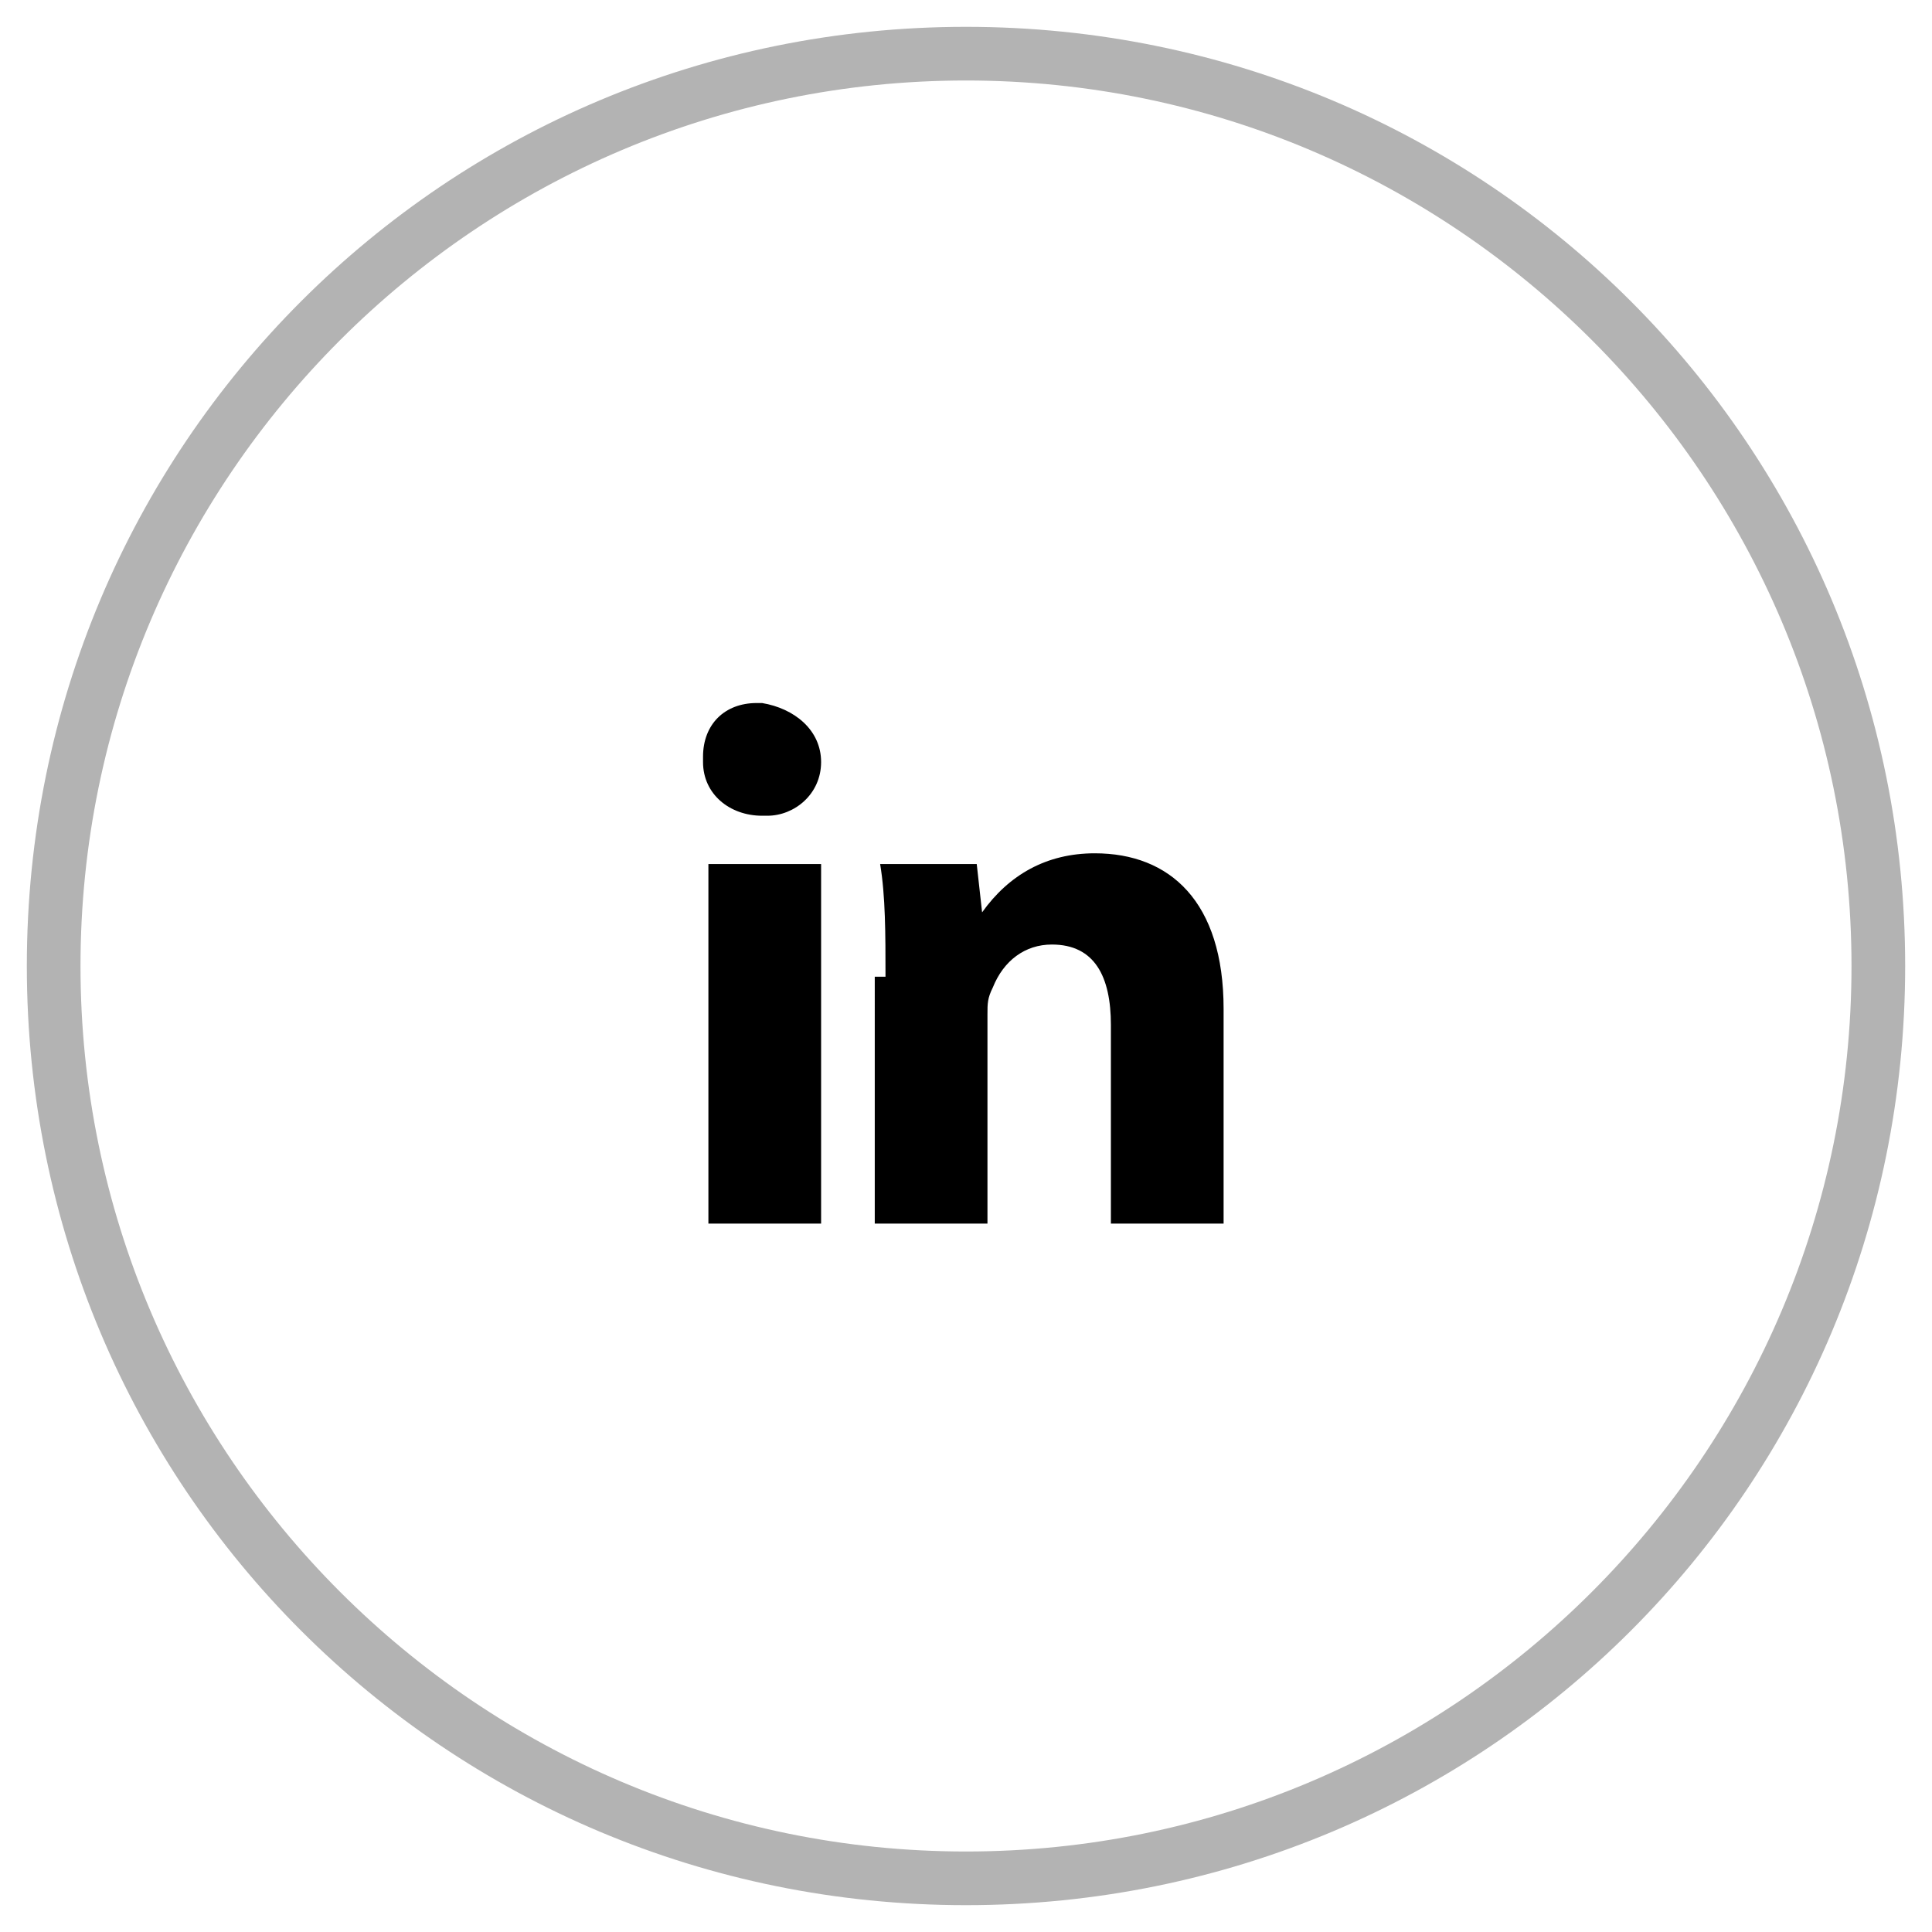
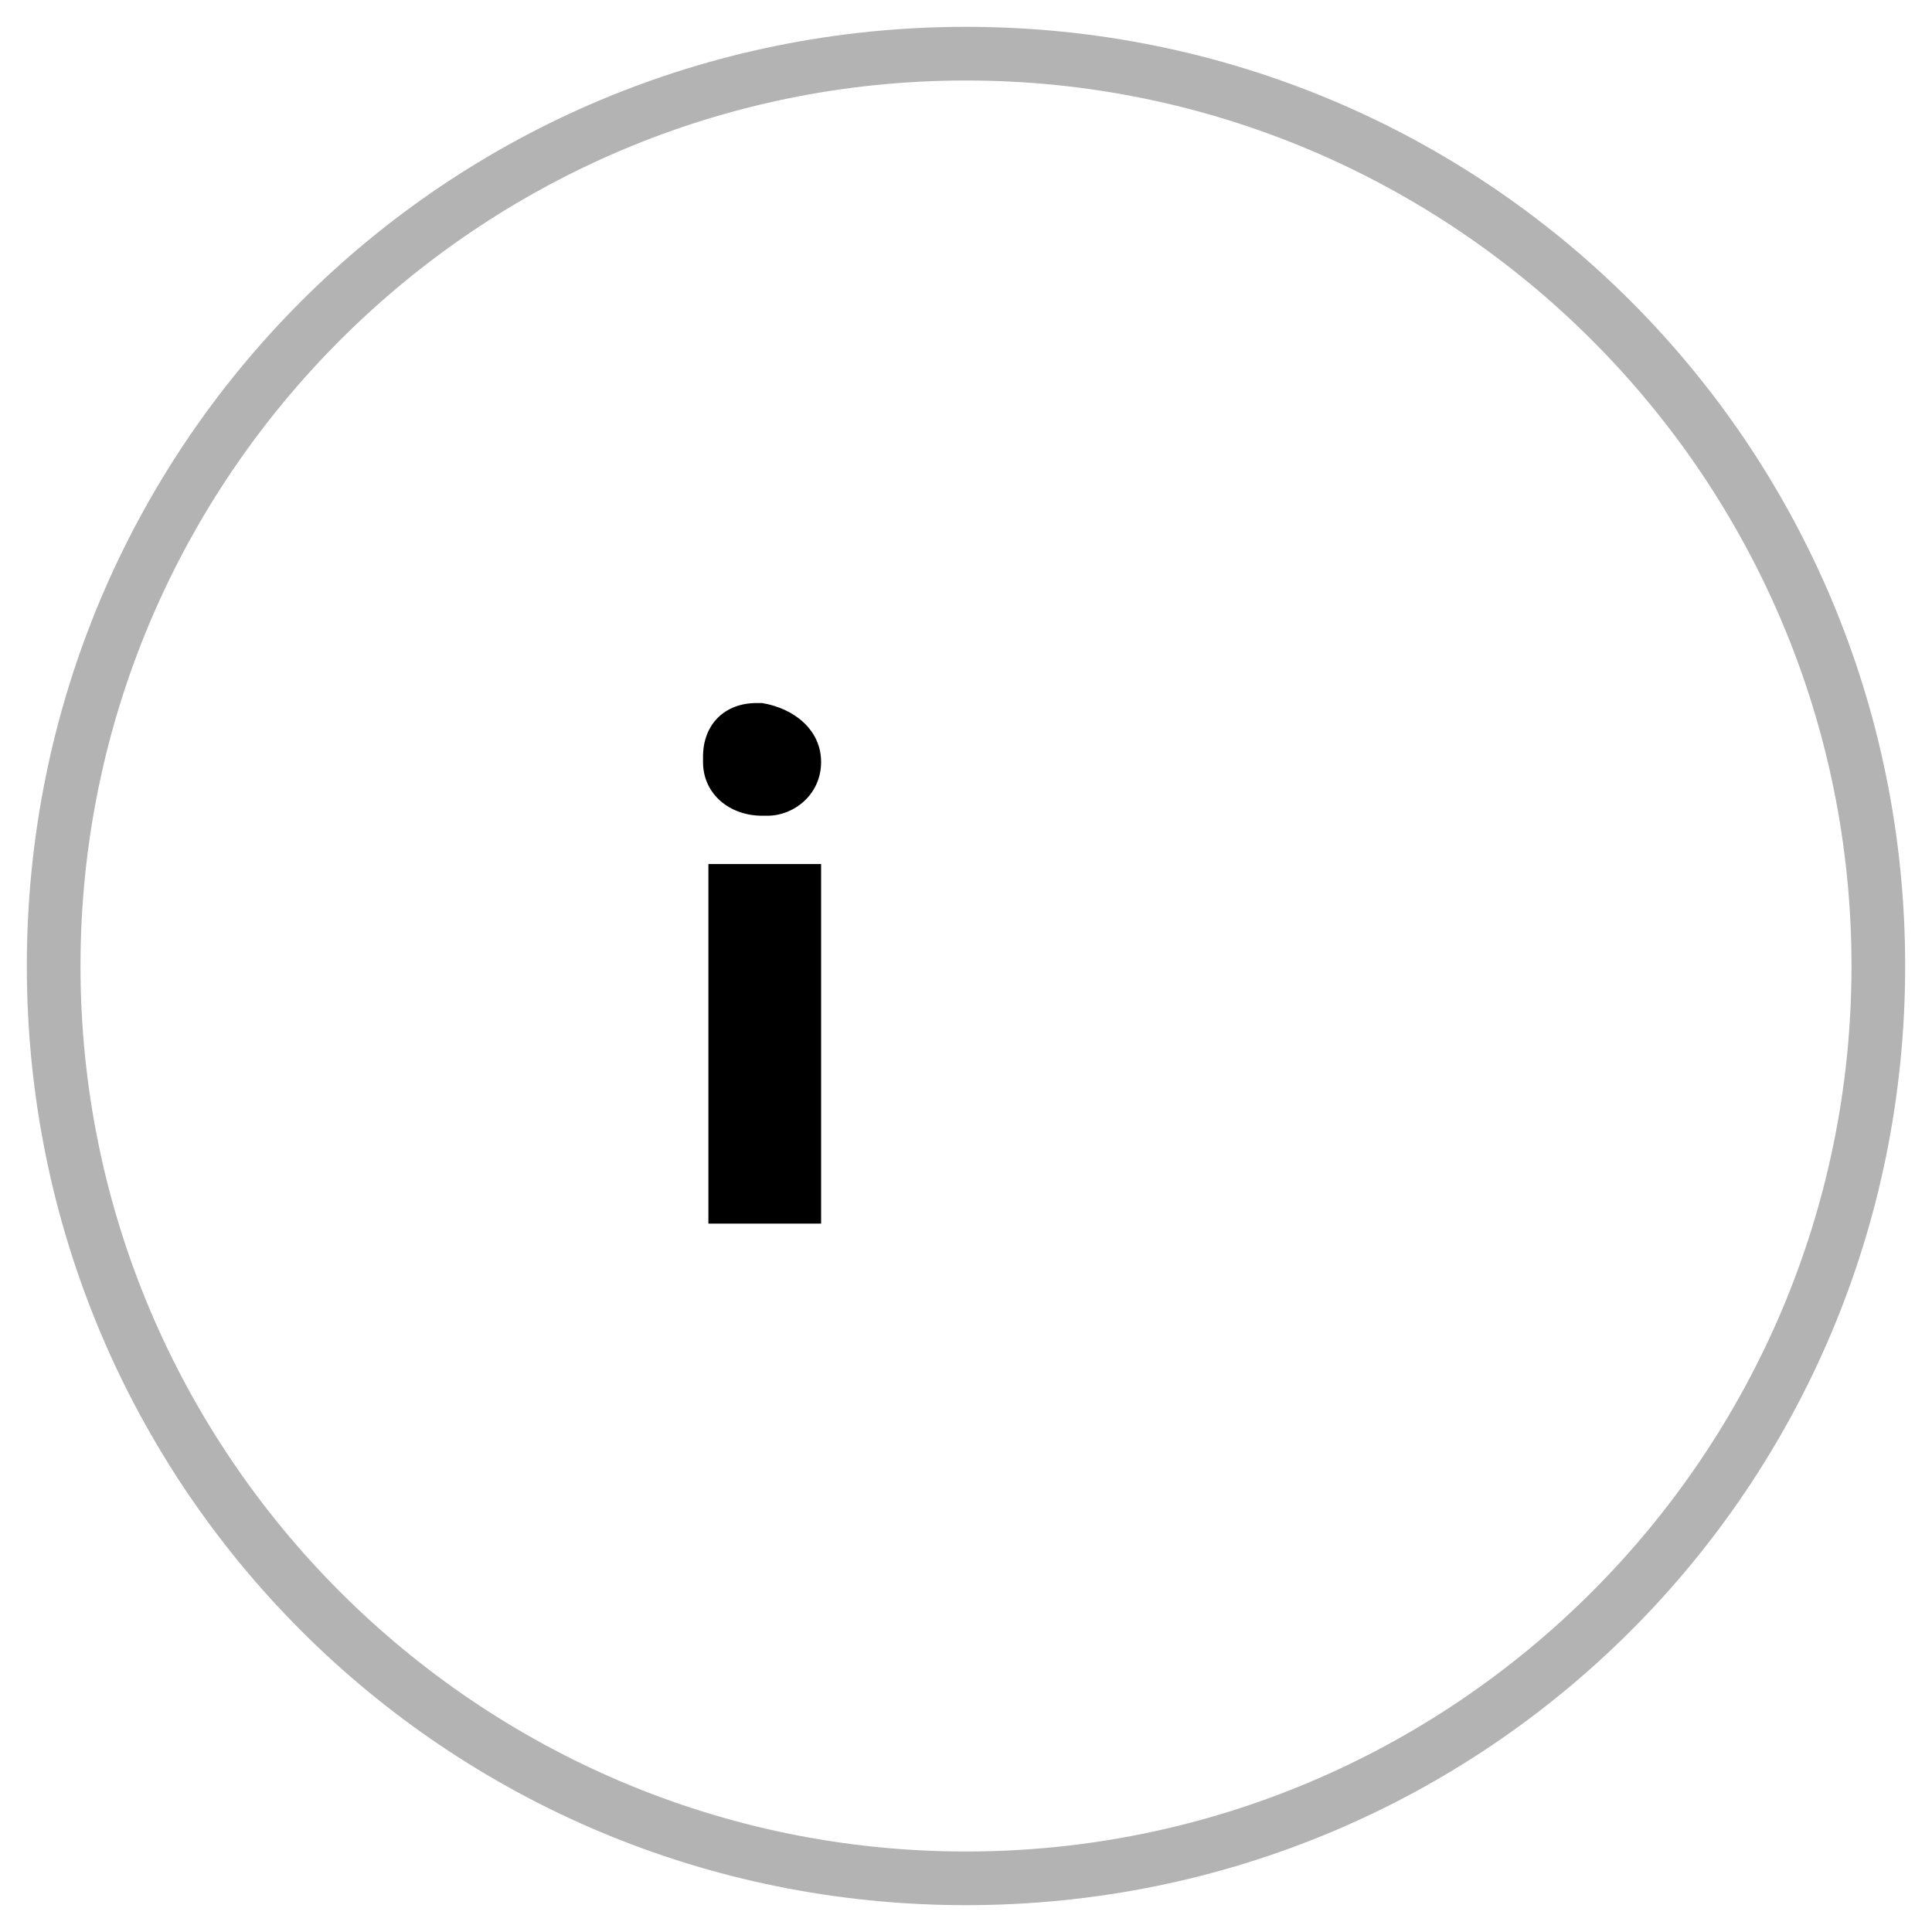
<svg xmlns="http://www.w3.org/2000/svg" viewBox="0 0 36 36" class="picto">
  <path opacity="0.3" d="M18,1.5C8.9,1.5,1.5,8.9,1.5,18S8.9,34.5,18,34.5S34.5,27.1,34.5,18S27.1,1.5,18,1.5z M0.5,18                                 C0.5,8.3,8.3,0.5,18,0.5c9.7,0,17.5,7.8,17.5,17.5c0,9.7-7.8,17.5-17.5,17.5C8.3,35.5,0.5,27.7,0.5,18z" />
  <g>
    <path d="M15.3,14.2c0,0.6-0.5,1-1,1c0,0-0.1,0-0.1,0c-0.6,0-1.1-0.4-1.1-1c0,0,0,0,0-0.1c0-0.6,0.4-1,1-1c0,0,0.1,0,0.1,0                                     C14.8,13.2,15.3,13.6,15.3,14.2C15.3,14.2,15.3,14.2,15.3,14.2 M13.2,16.1h2.1v6.7h-2.1V16.1z" />
-     <path d="M16.5,18.2c0-0.8,0-1.5-0.1-2.1h1.8l0.1,0.9h0c0.5-0.7,1.2-1.1,2.1-1.1c1.4,0,2.4,0.9,2.4,2.9v4h-2.1v-3.7                                     c0-0.9-0.3-1.5-1.1-1.5c-0.5,0-0.9,0.3-1.1,0.8c-0.1,0.2-0.1,0.3-0.1,0.5v3.9h-2.1V18.2" />
  </g>
</svg>